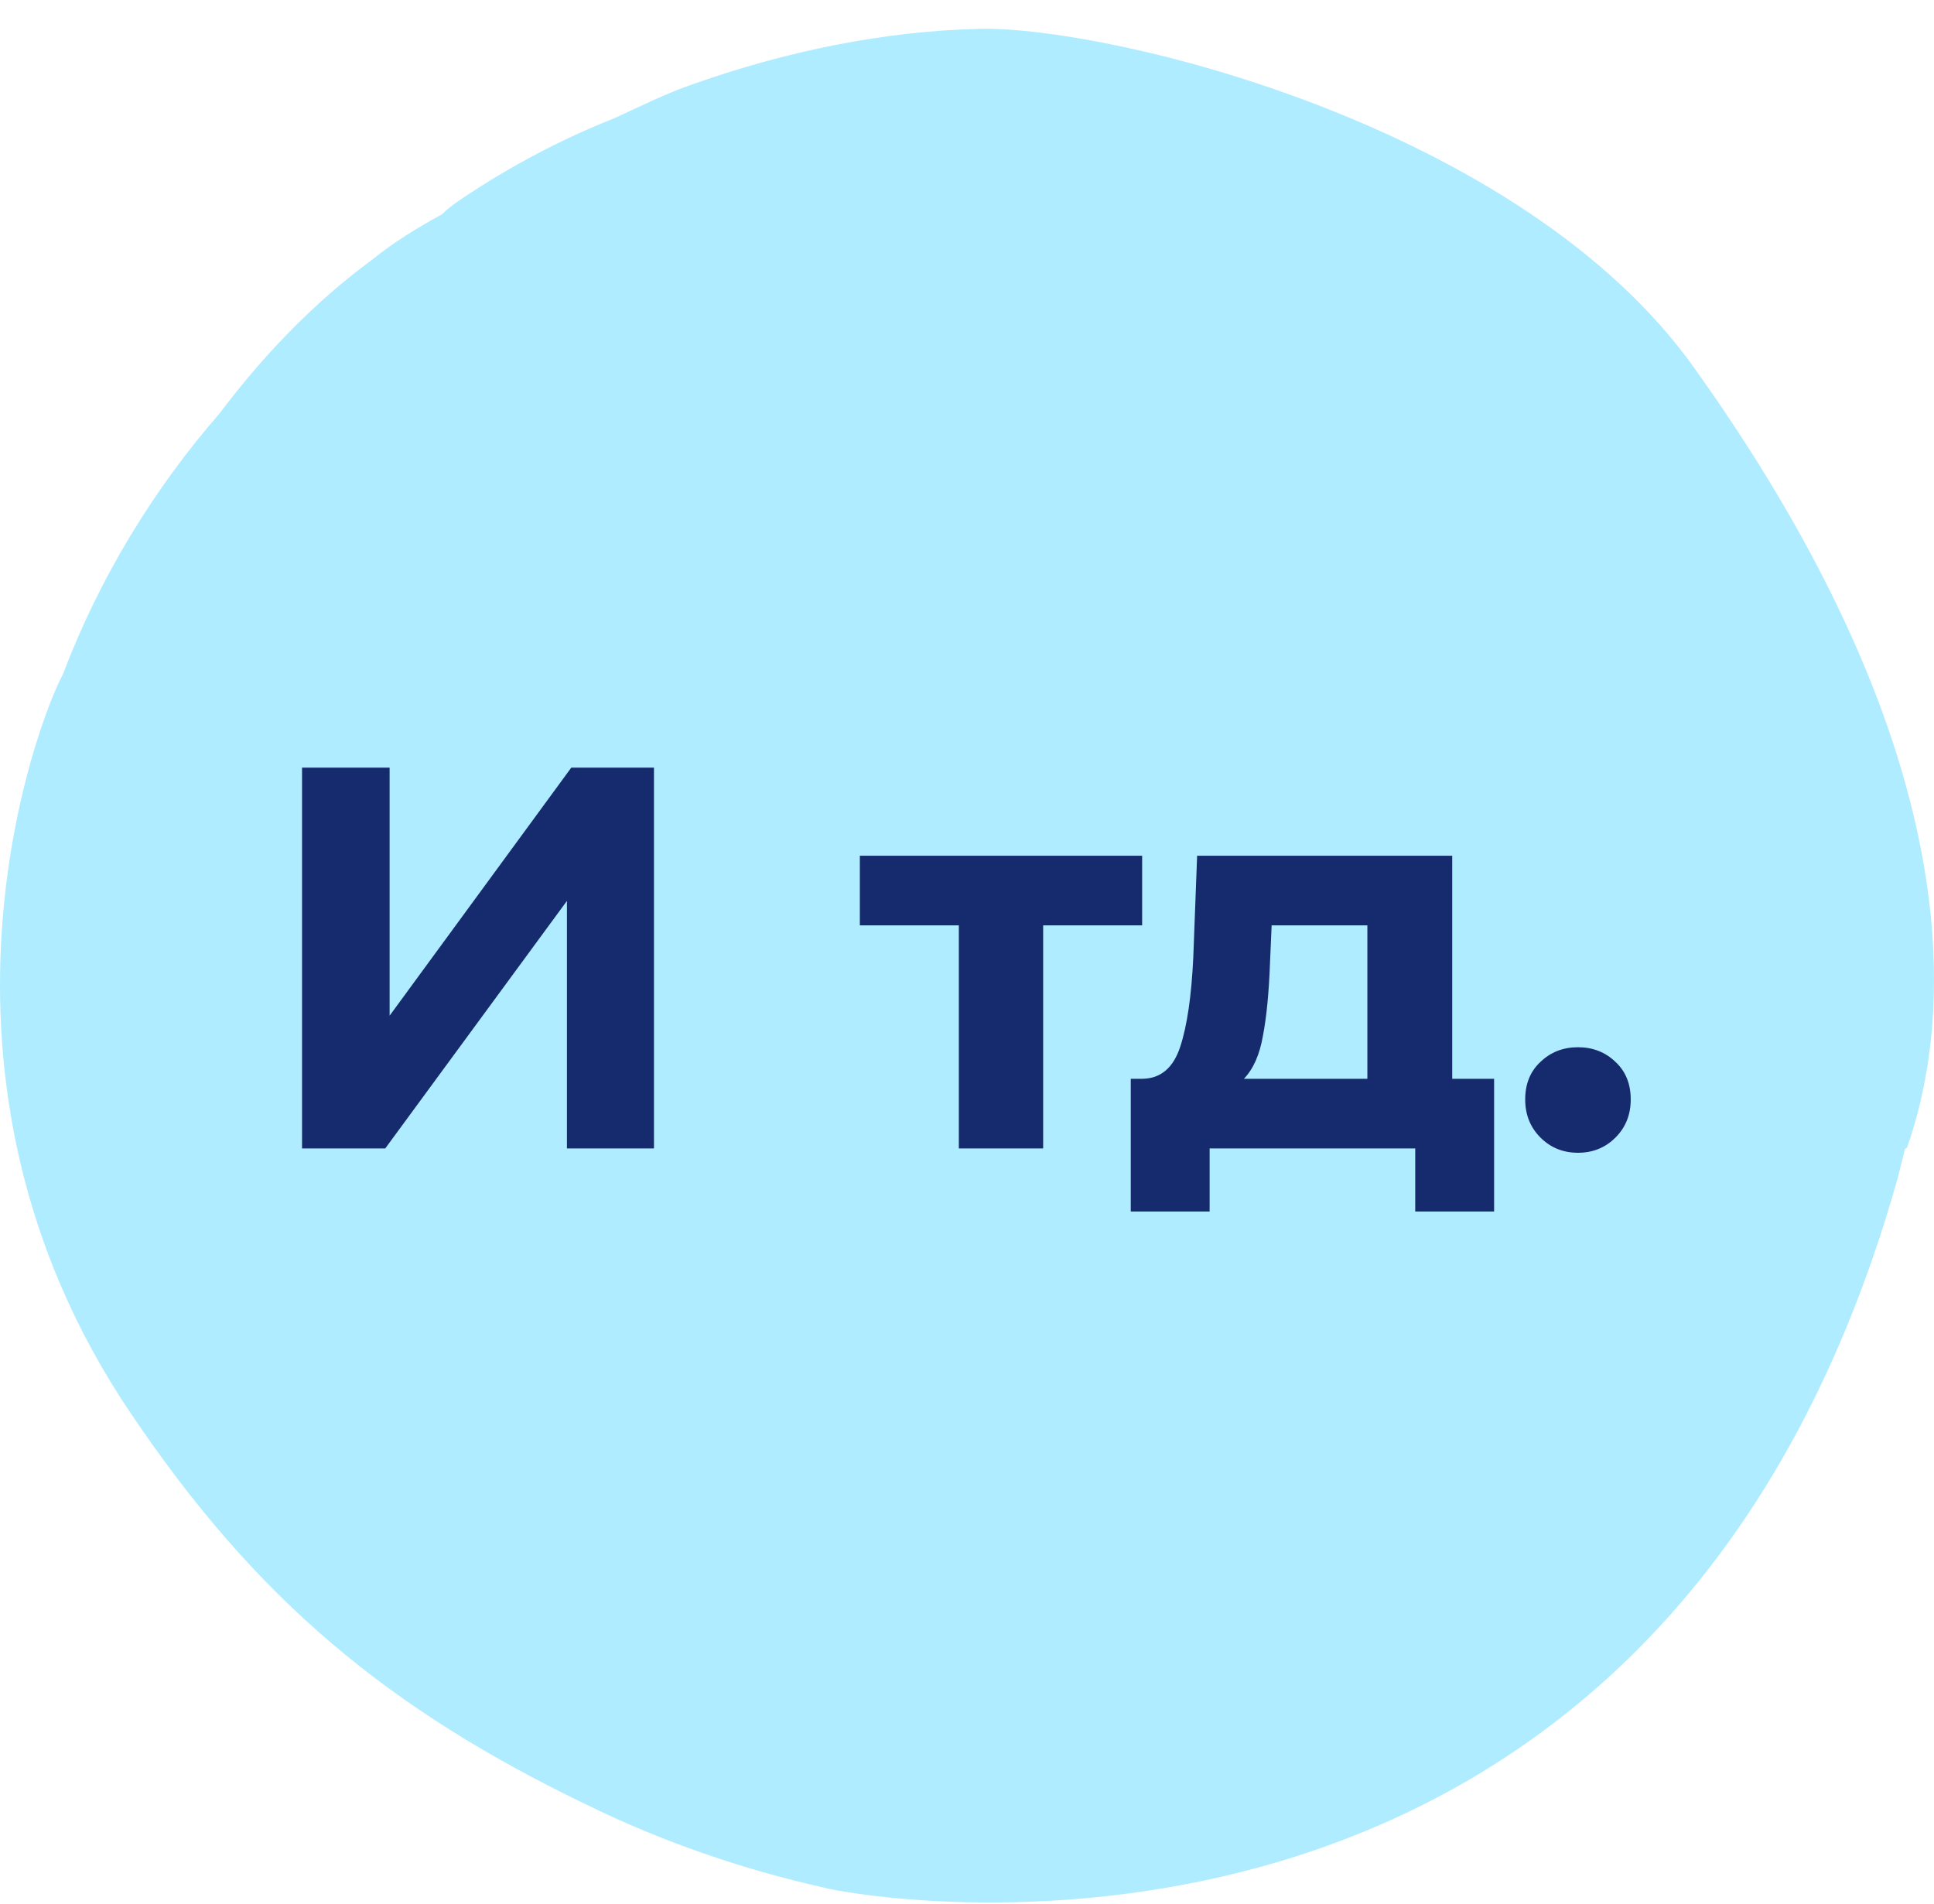
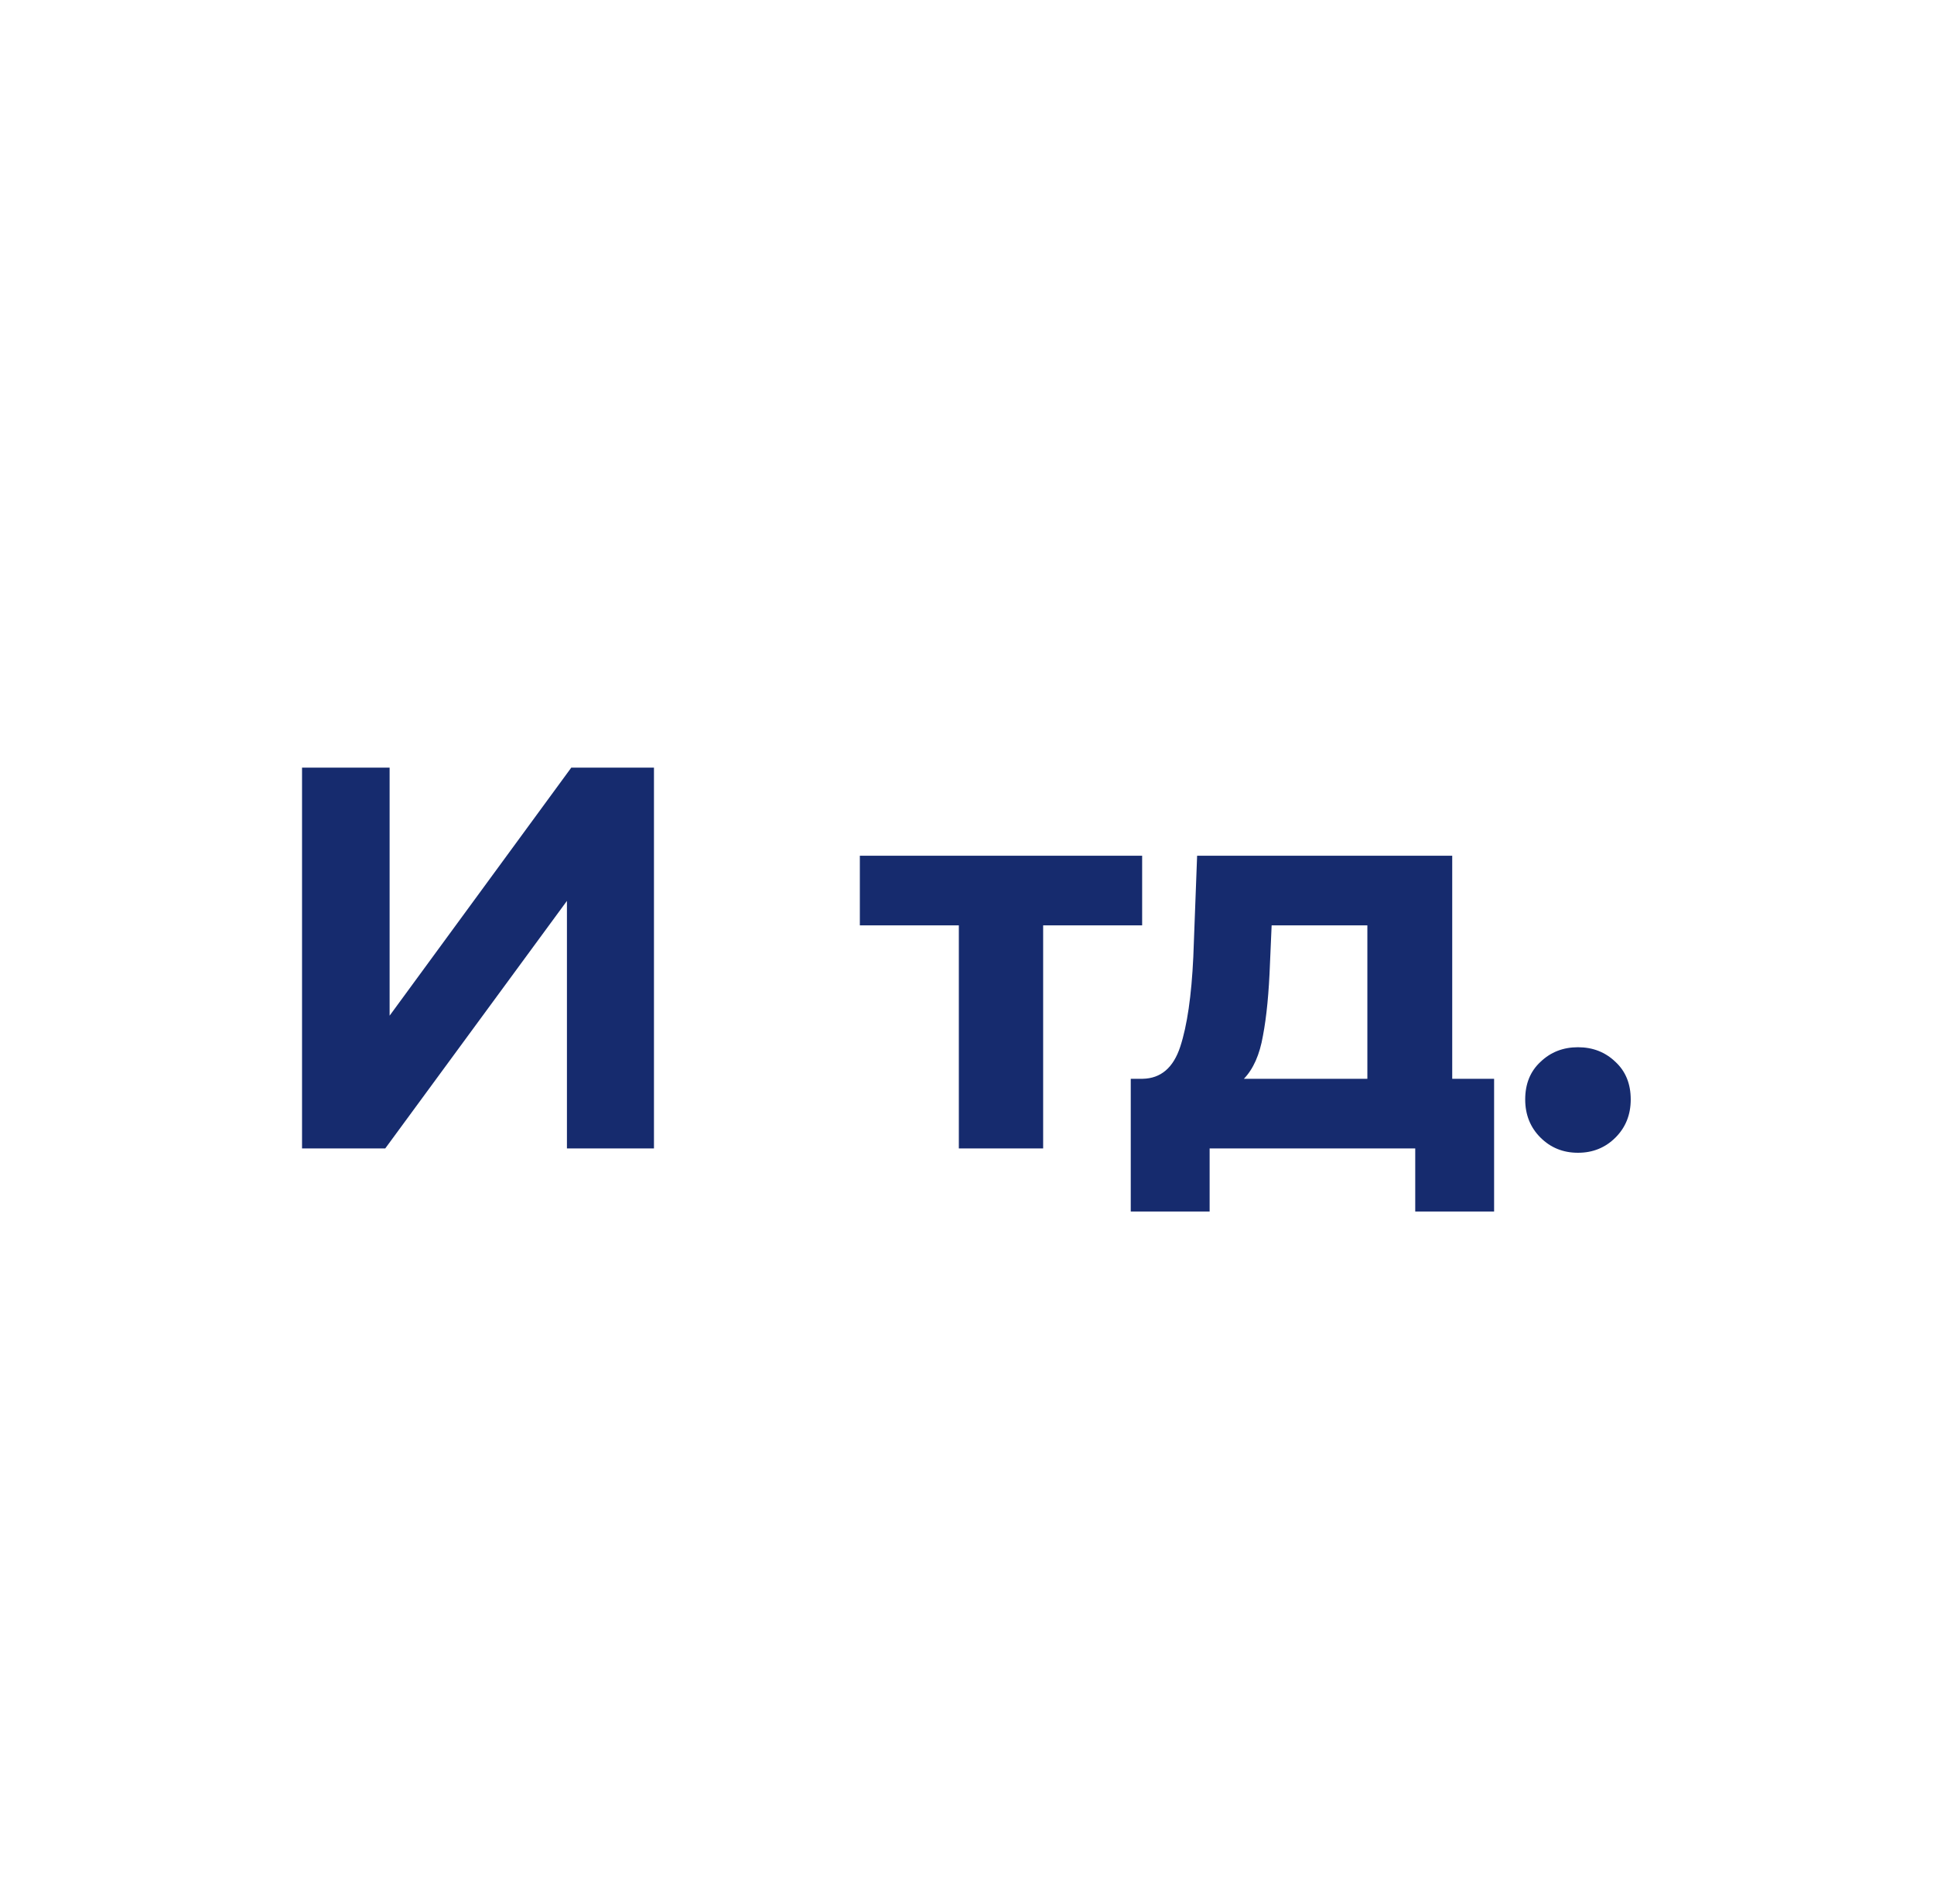
<svg xmlns="http://www.w3.org/2000/svg" width="64" height="63" viewBox="0 0 64 63" fill="none">
-   <path d="M4.336 46.778C8.469 52.913 12.828 56.549 19.441 59.73C21.921 60.942 24.551 61.851 27.256 62.457C27.933 62.684 54.685 67.834 62.801 38.976C62.876 38.673 62.952 38.37 63.027 38.067C63.027 38.067 63.027 37.991 63.102 37.991C64.304 34.583 65.882 25.948 56.113 12.239C50.402 4.134 36.725 0.877 32.441 0.953C29.21 1.028 25.979 1.71 22.973 2.771C22.071 3.074 21.169 3.528 20.343 3.907C18.614 4.588 16.886 5.497 15.308 6.558C15.082 6.709 14.857 6.861 14.631 7.088C13.805 7.542 13.053 7.997 12.302 8.603C10.348 10.042 8.695 11.784 7.267 13.678C5.088 16.177 3.284 19.131 2.082 22.312C1.255 23.827 -3.254 35.568 4.336 46.778Z" fill="#B0ECFF" />
  <path d="M9.995 25.4H12.893V33.608L18.905 25.4H21.641V38H18.761V29.81L12.749 38H9.995V25.4ZM37.796 30.62H34.52V38H31.73V30.62H28.454V28.316H37.796V30.62ZM49.443 35.696V40.088H46.833V38H40.029V40.088H37.419V35.696H37.815C38.415 35.684 38.829 35.33 39.057 34.634C39.285 33.938 39.429 32.948 39.489 31.664L39.615 28.316H48.057V35.696H49.443ZM42.027 31.862C41.991 32.846 41.913 33.65 41.793 34.274C41.685 34.898 41.475 35.372 41.163 35.696H45.249V30.62H42.081L42.027 31.862ZM52.218 38.144C51.726 38.144 51.312 37.976 50.976 37.64C50.64 37.304 50.472 36.884 50.472 36.38C50.472 35.864 50.64 35.45 50.976 35.138C51.312 34.814 51.726 34.652 52.218 34.652C52.71 34.652 53.124 34.814 53.46 35.138C53.796 35.45 53.964 35.864 53.964 36.38C53.964 36.884 53.796 37.304 53.46 37.64C53.124 37.976 52.71 38.144 52.218 38.144Z" fill="#162B6E" />
</svg>